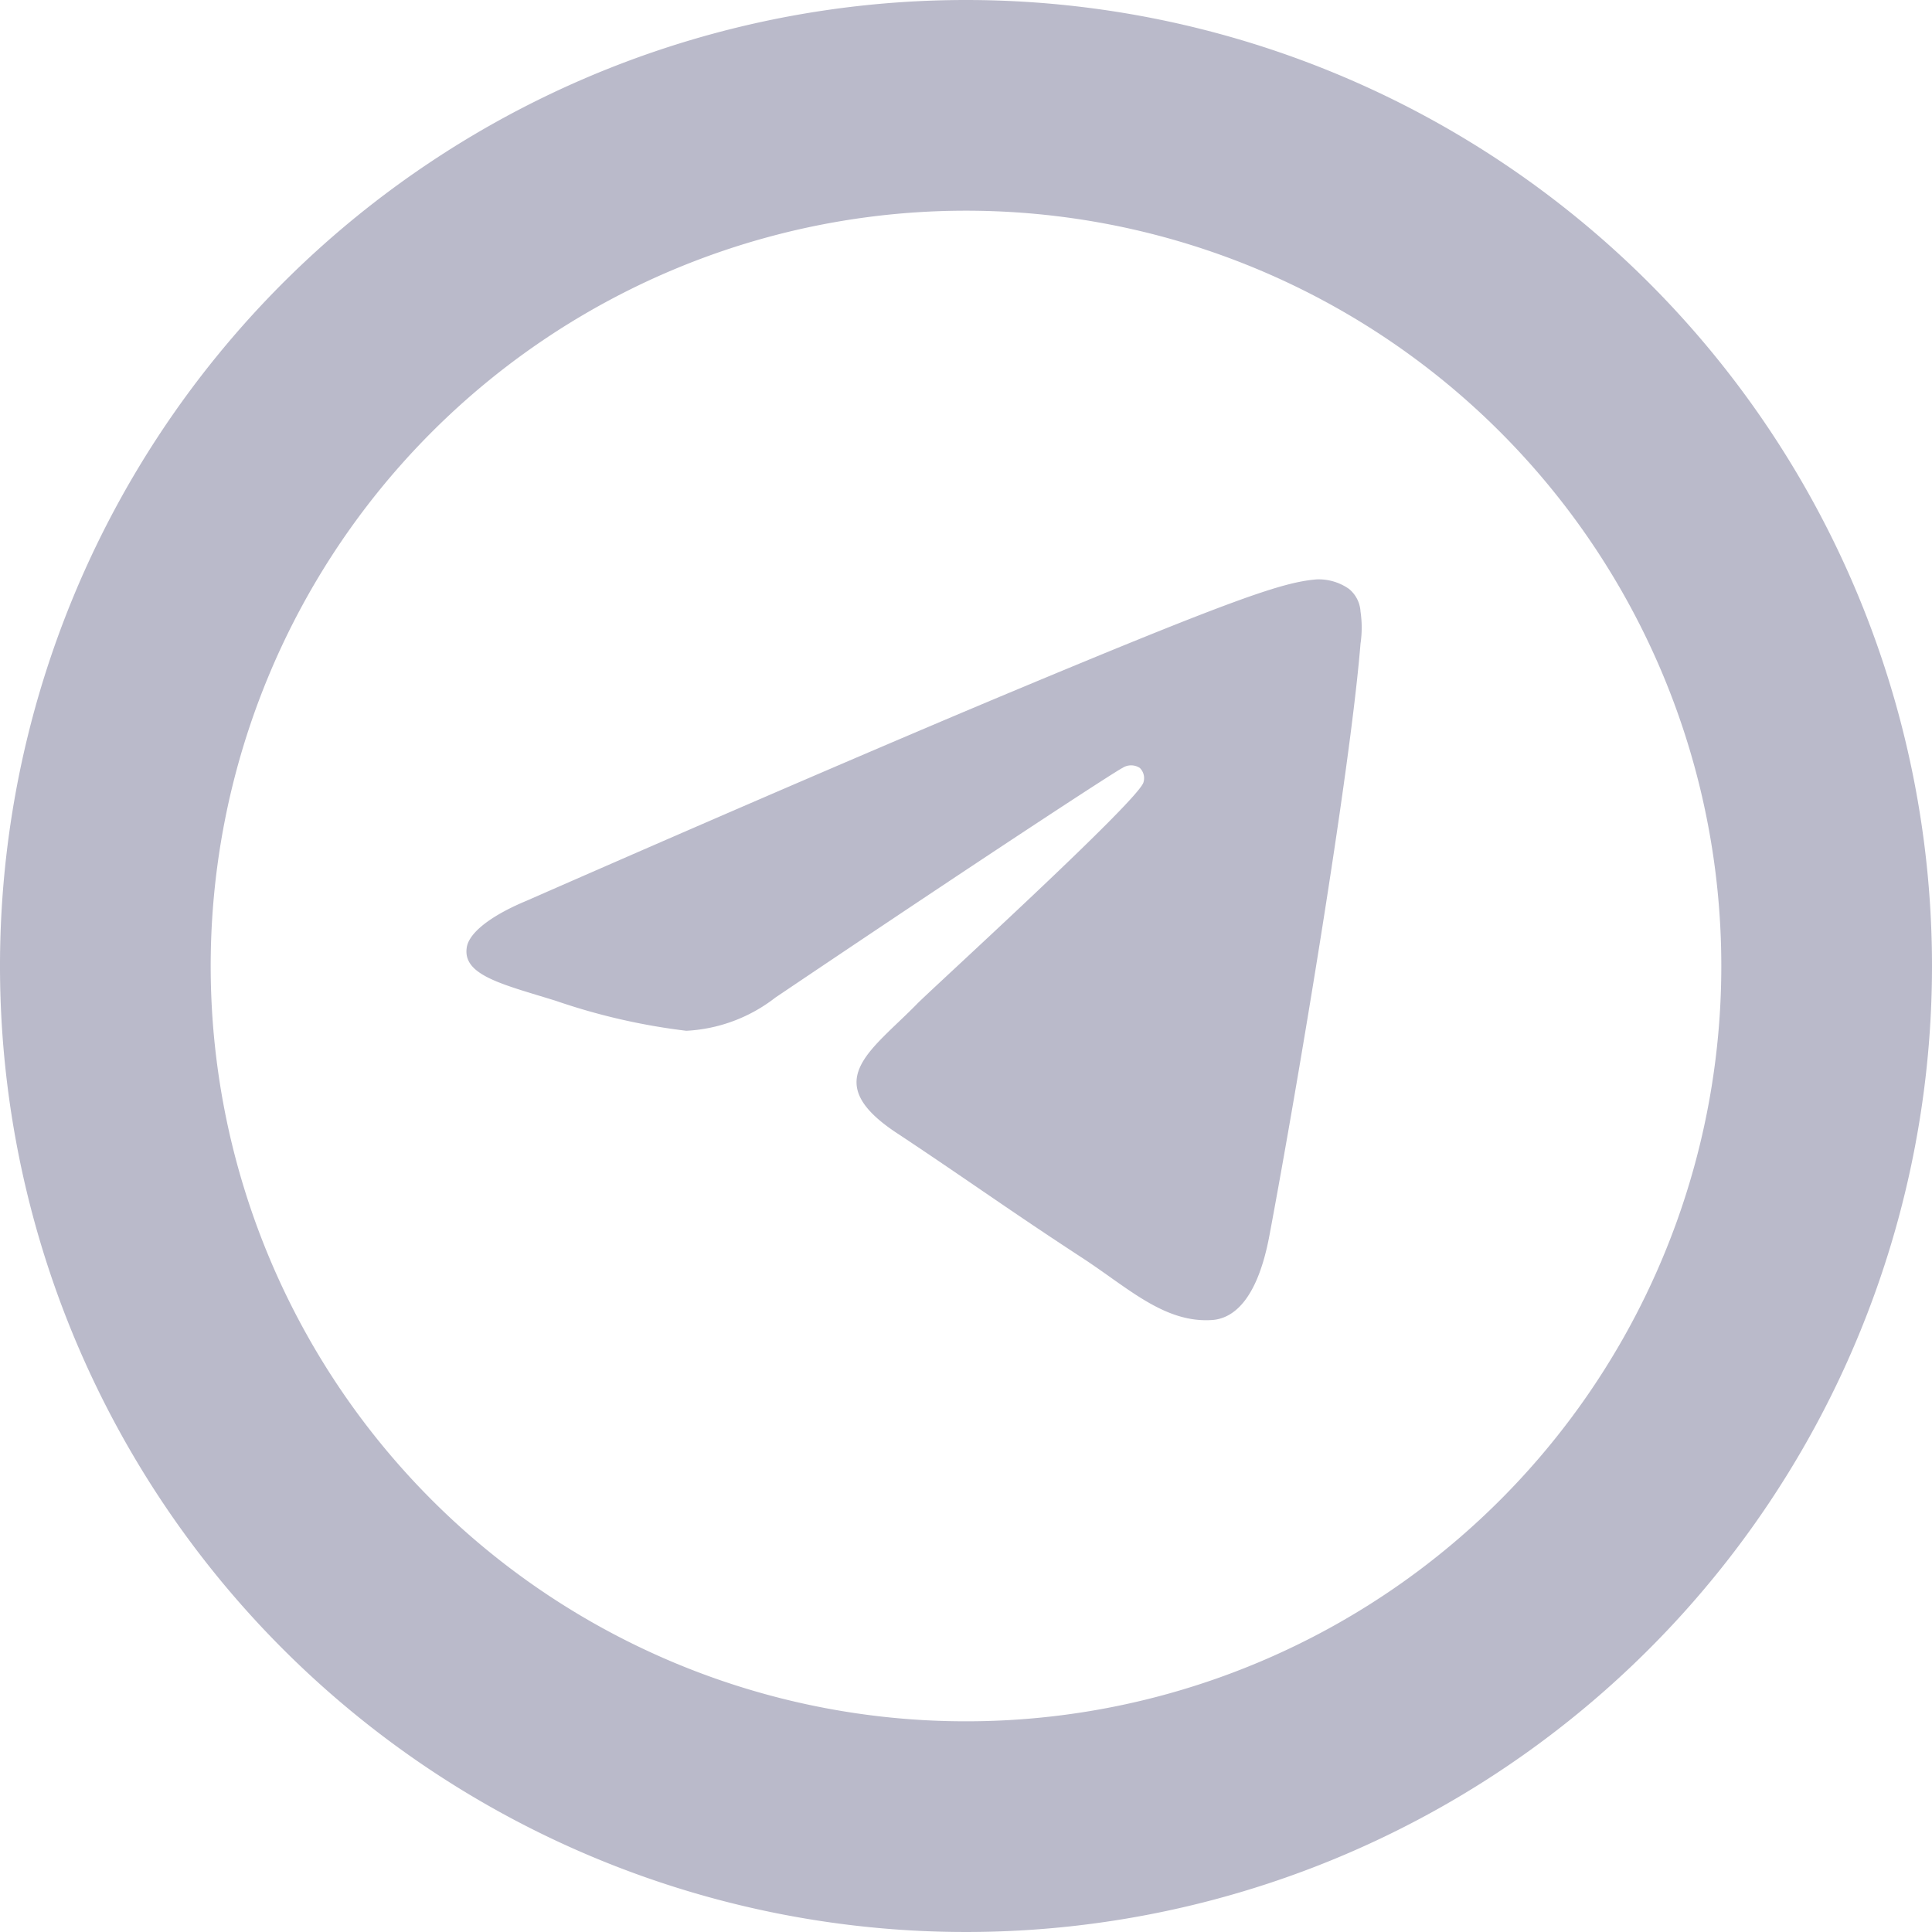
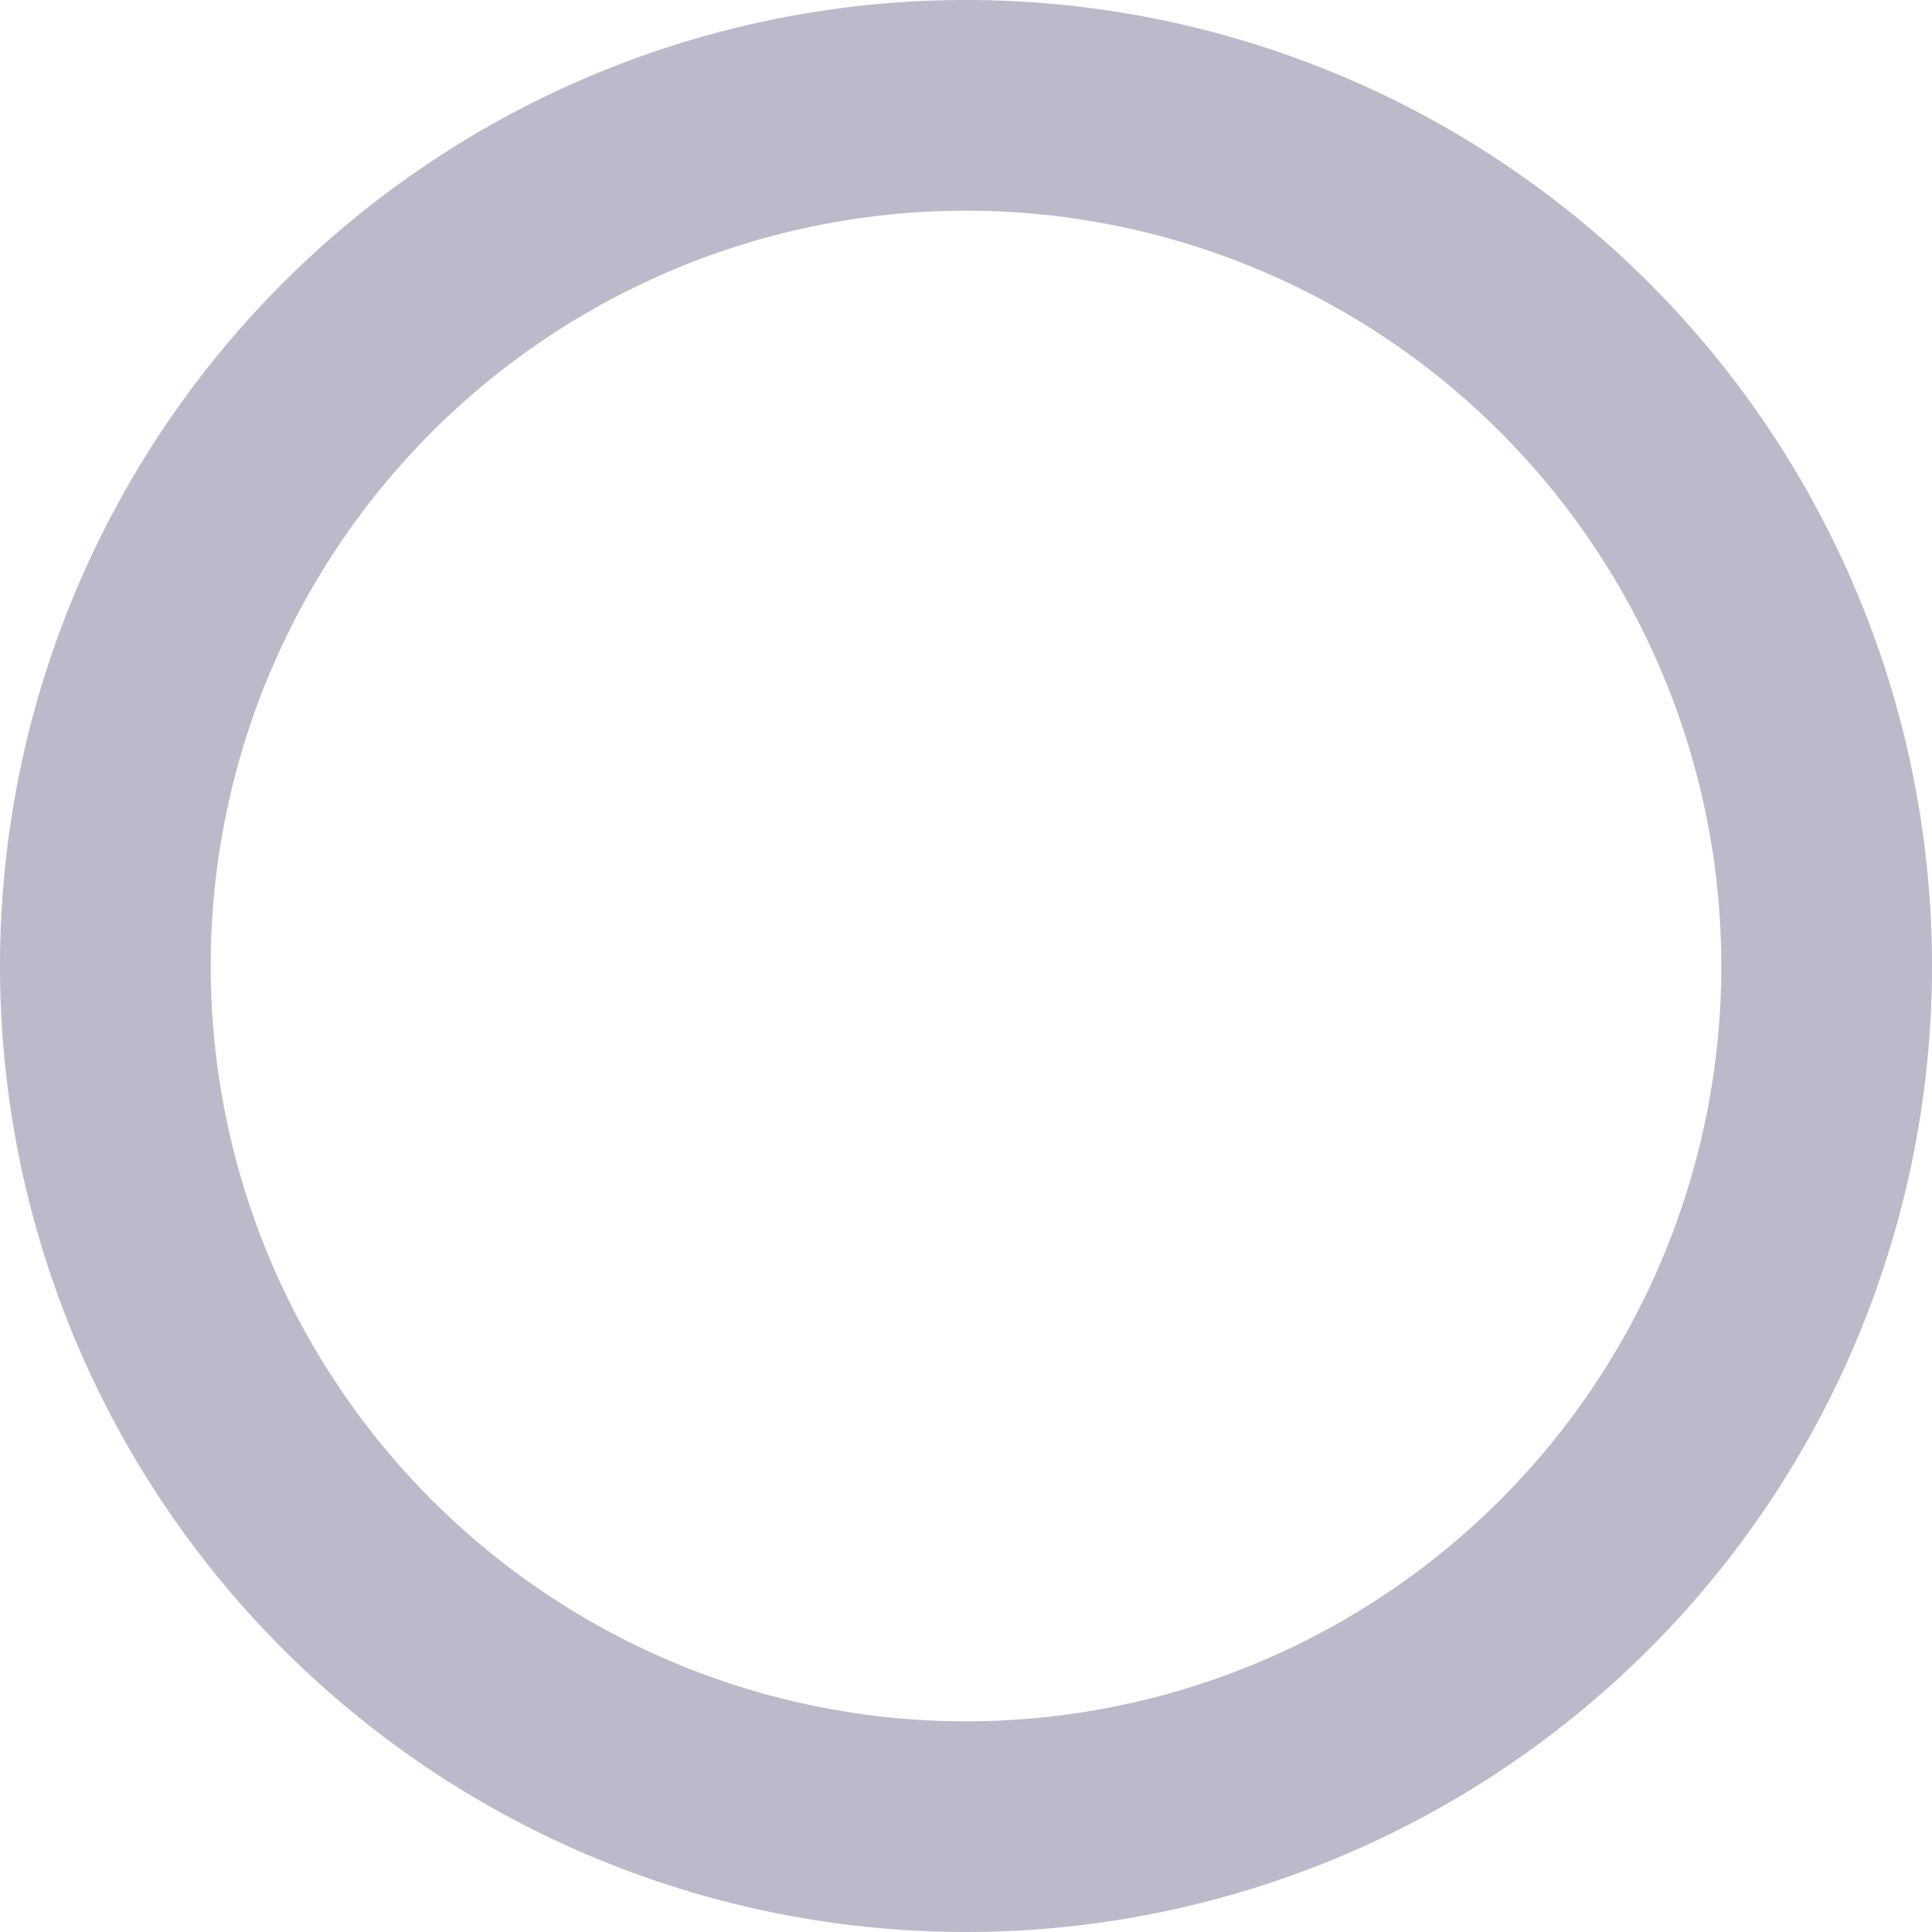
<svg xmlns="http://www.w3.org/2000/svg" id="Layer_1" data-name="Layer 1" viewBox="0 0 36.68 36.68">
  <defs>
    <style>.cls-1,.cls-2{fill:#babaca;}.cls-2{fill-rule:evenodd;}</style>
  </defs>
  <path class="cls-1" d="M18.34,4A14.34,14.34,0,1,1,4,18.34H4A14.34,14.34,0,0,1,18.34,4h0m0-4A18.34,18.34,0,1,0,36.68,18.34,18.34,18.34,0,0,0,18.34,0Z" transform="translate(0 0)" />
-   <path class="cls-2" d="M10,17.1c4.56-2,7.59-3.29,9.12-3.93C23.45,11.36,24.36,11.05,25,11a1,1,0,0,1,.61.18.6.6,0,0,1,.22.43,2.08,2.08,0,0,1,0,.61c-.2,2.47-1.21,8.47-1.73,11.24-.22,1.17-.65,1.56-1.07,1.6-.91.07-1.6-.6-2.47-1.17-1.38-.9-2.15-1.46-3.49-2.35-1.55-1-.55-1.57.34-2.48.23-.24,4.23-3.88,4.3-4.21a.27.27,0,0,0-.07-.27.3.3,0,0,0-.33,0c-.11.05-2.33,1.49-6.59,4.36a3,3,0,0,1-1.69.63A12,12,0,0,1,10.55,19c-1-.31-1.76-.48-1.69-1C8.89,17.73,9.28,17.4,10,17.1Z" transform="translate(0 0)" />
</svg>